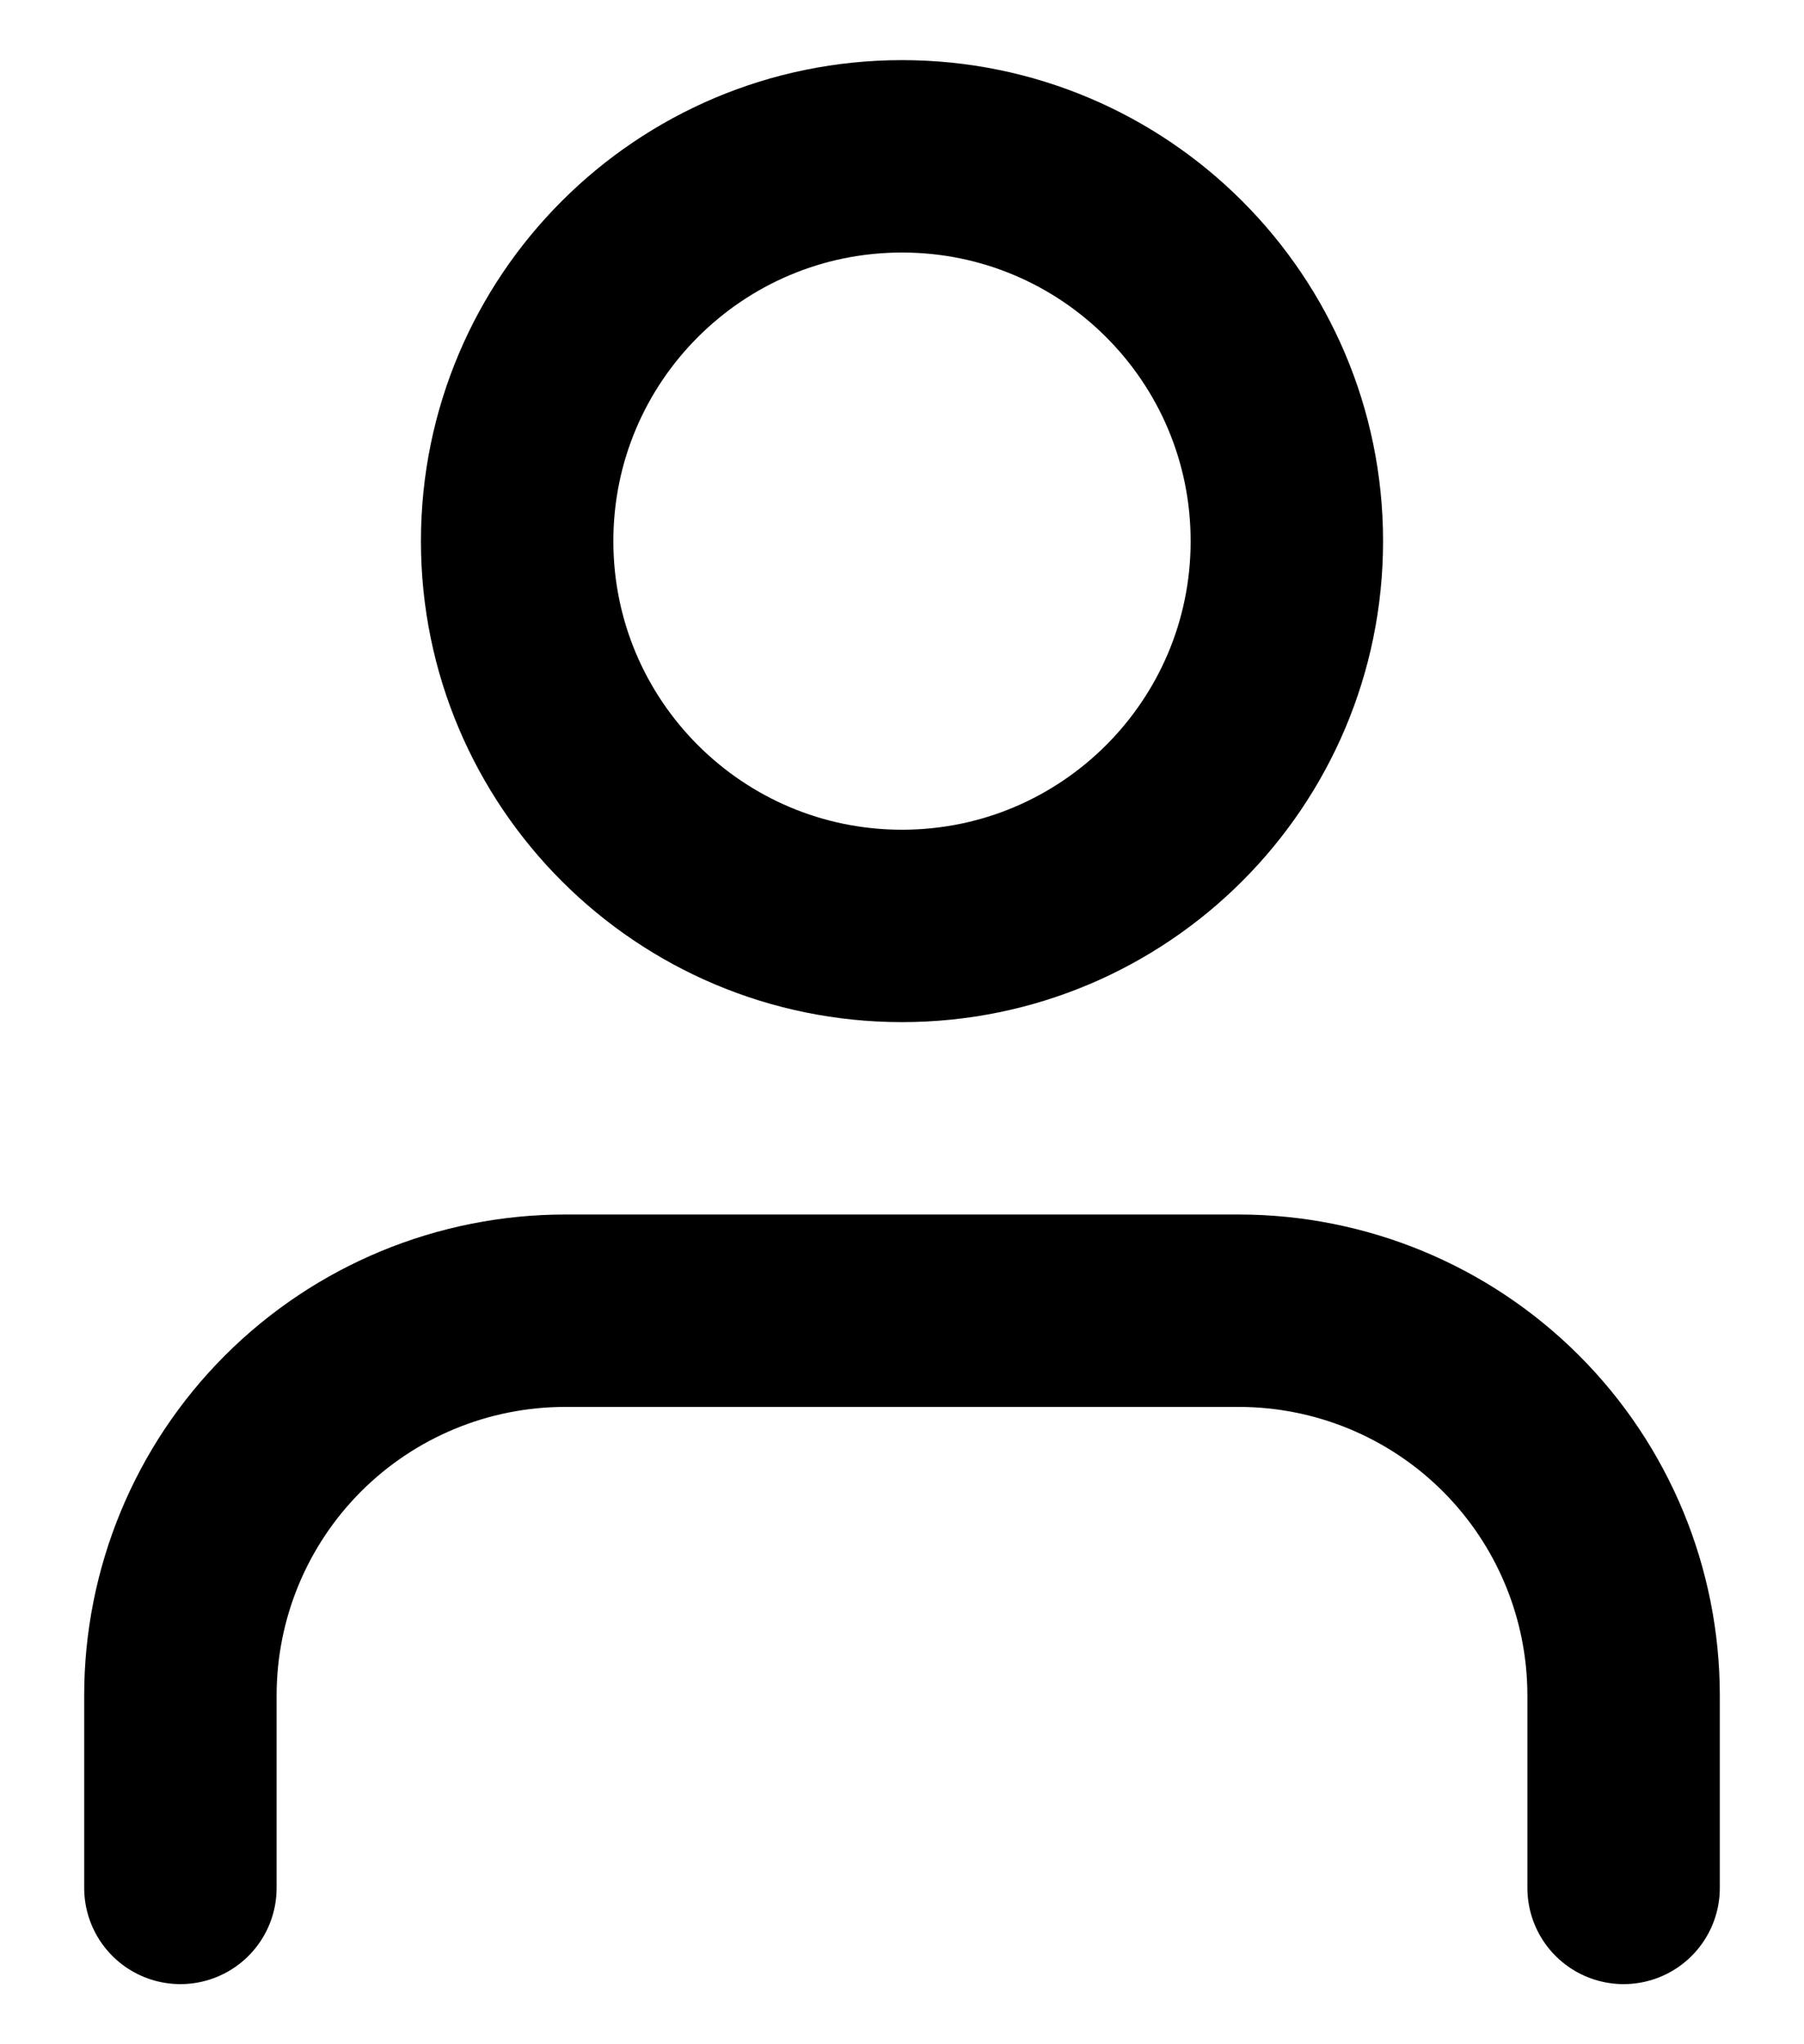
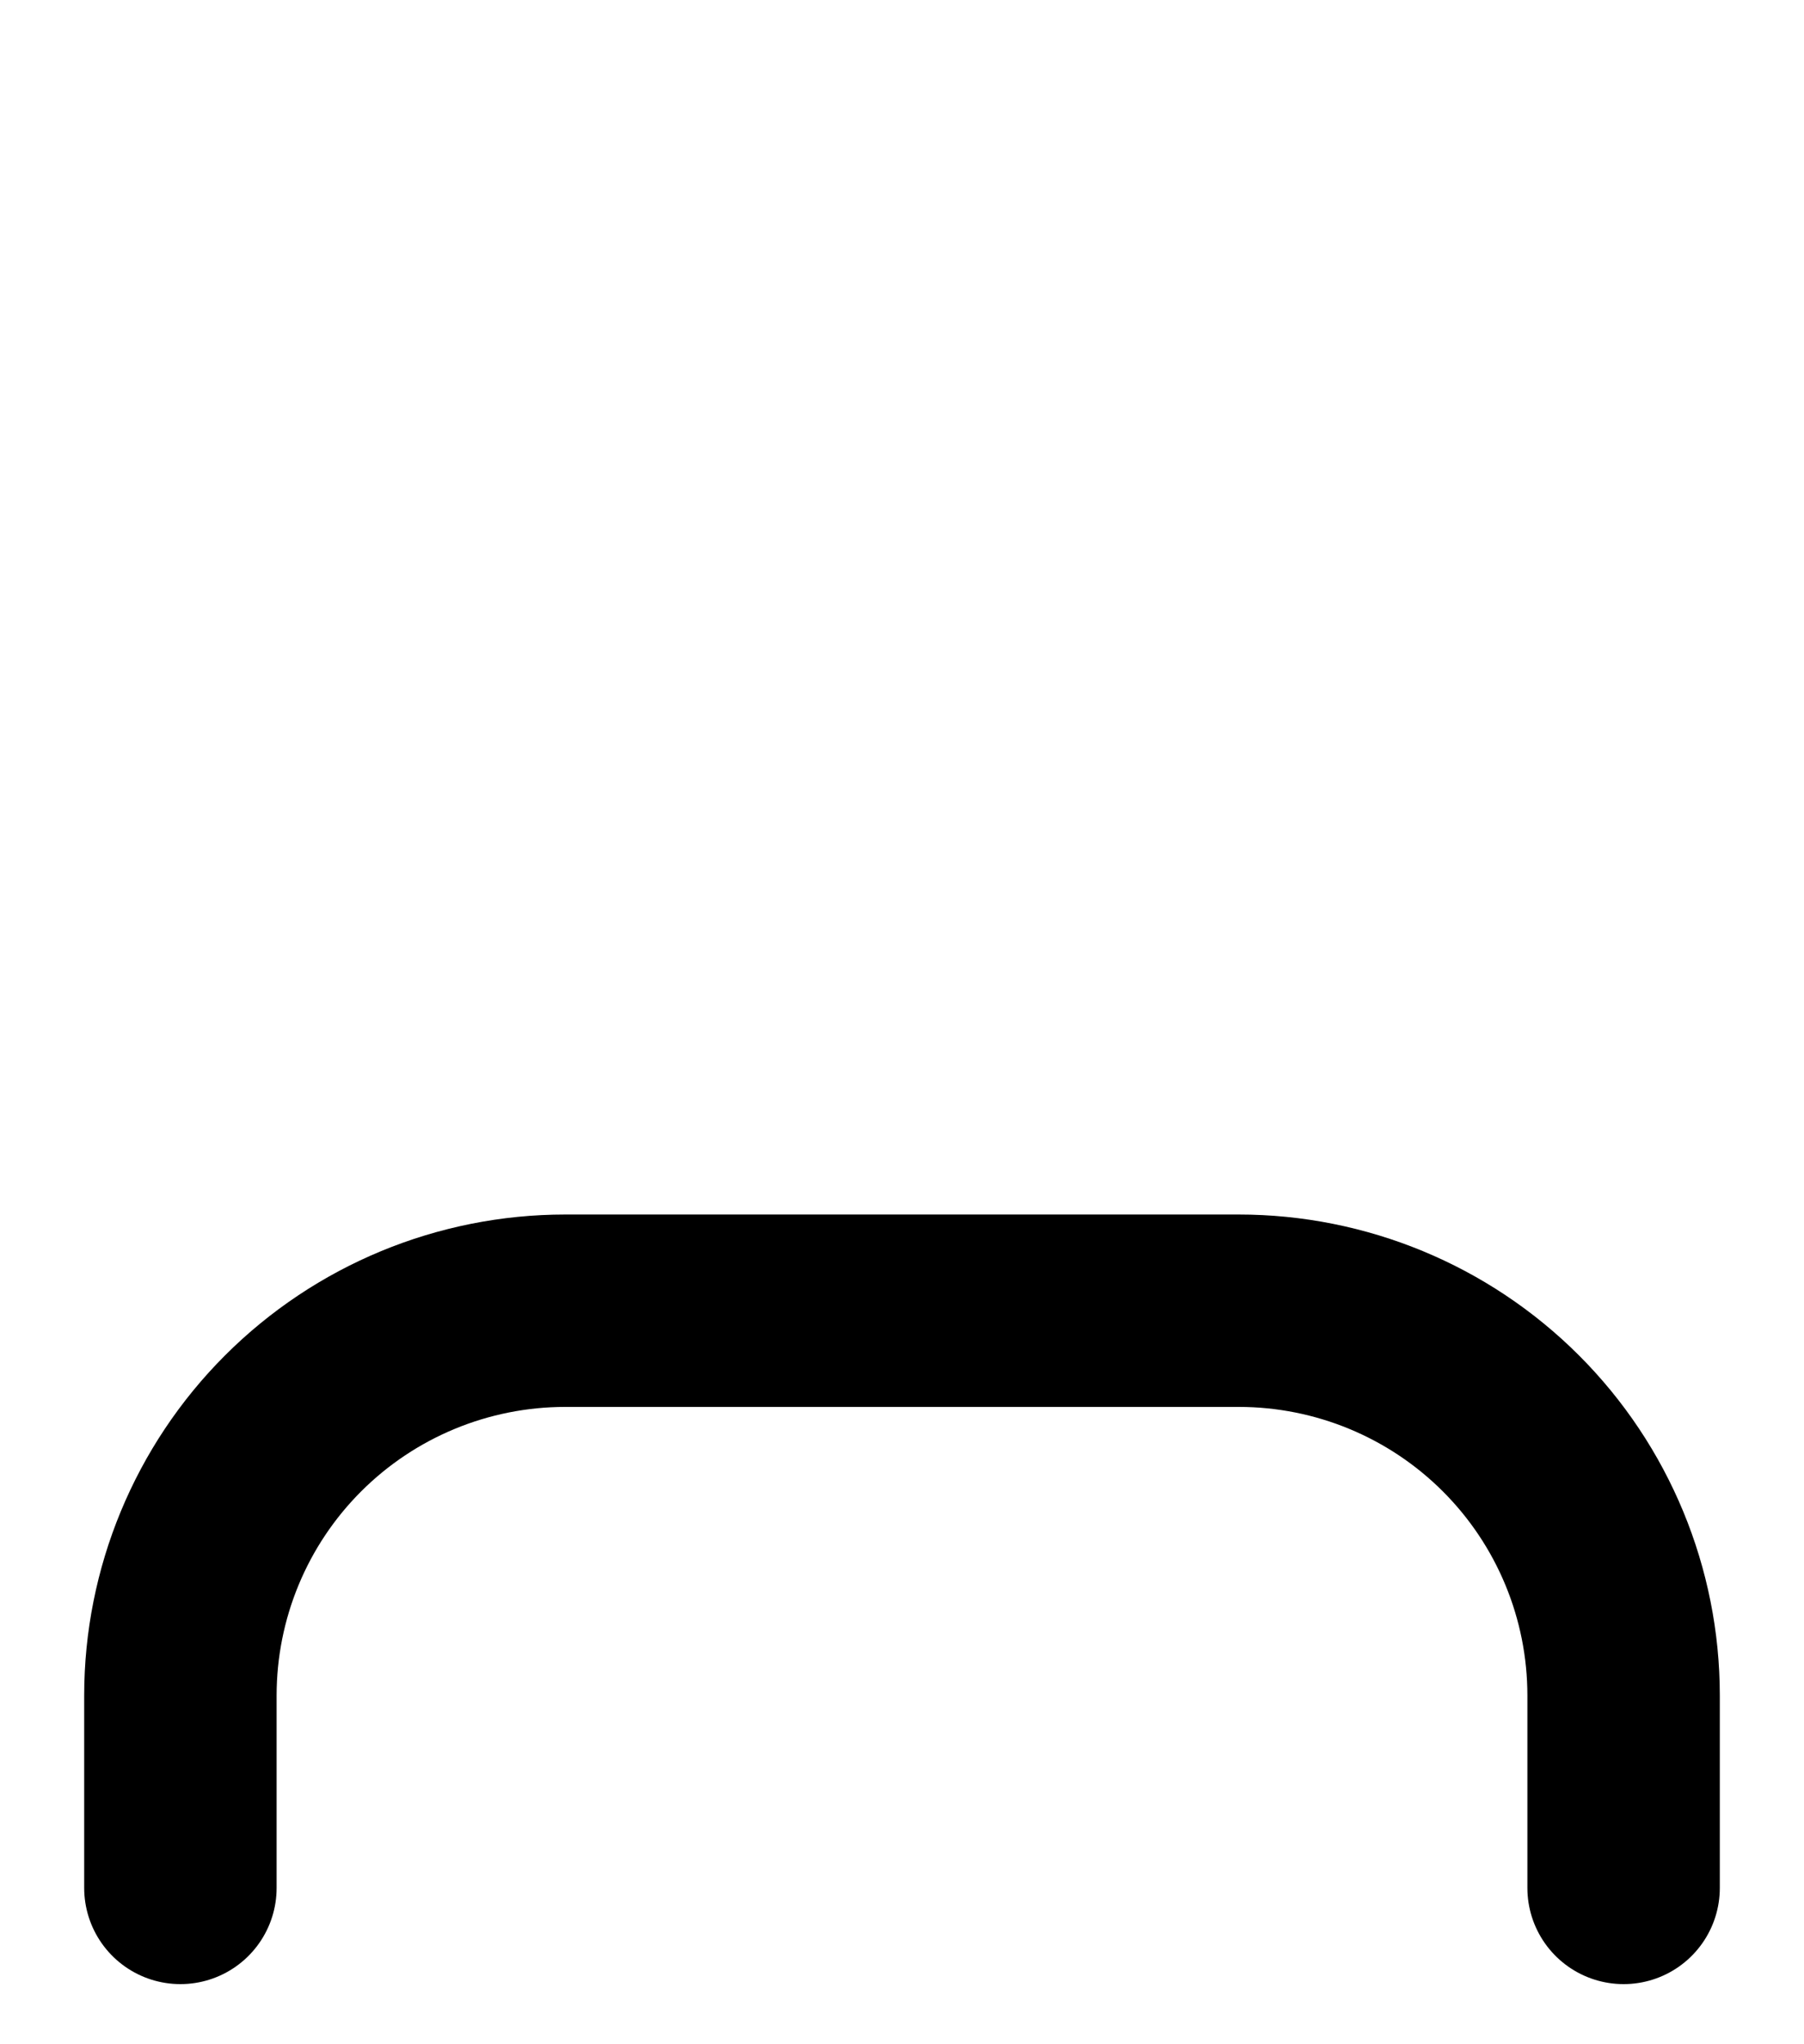
<svg xmlns="http://www.w3.org/2000/svg" width="15" height="17" viewBox="0 0 15 17" fill="none">
  <path d="M13.5 15.7V14.1C13.5 13.251 13.163 12.437 12.563 11.837C11.963 11.237 11.149 10.9 10.3 10.9H4.7C3.851 10.9 3.037 11.237 2.437 11.837C1.837 12.437 1.5 13.251 1.5 14.1V15.7" stroke="black" stroke-width="1.6" stroke-linecap="round" stroke-linejoin="round" />
-   <path d="M7.5 7.7C9.267 7.7 10.7 6.267 10.7 4.5C10.7 2.733 9.267 1.3 7.5 1.3C5.733 1.3 4.3 2.733 4.3 4.5C4.3 6.267 5.733 7.7 7.5 7.7Z" stroke="black" stroke-width="1.6" stroke-linecap="round" stroke-linejoin="round" />
</svg>